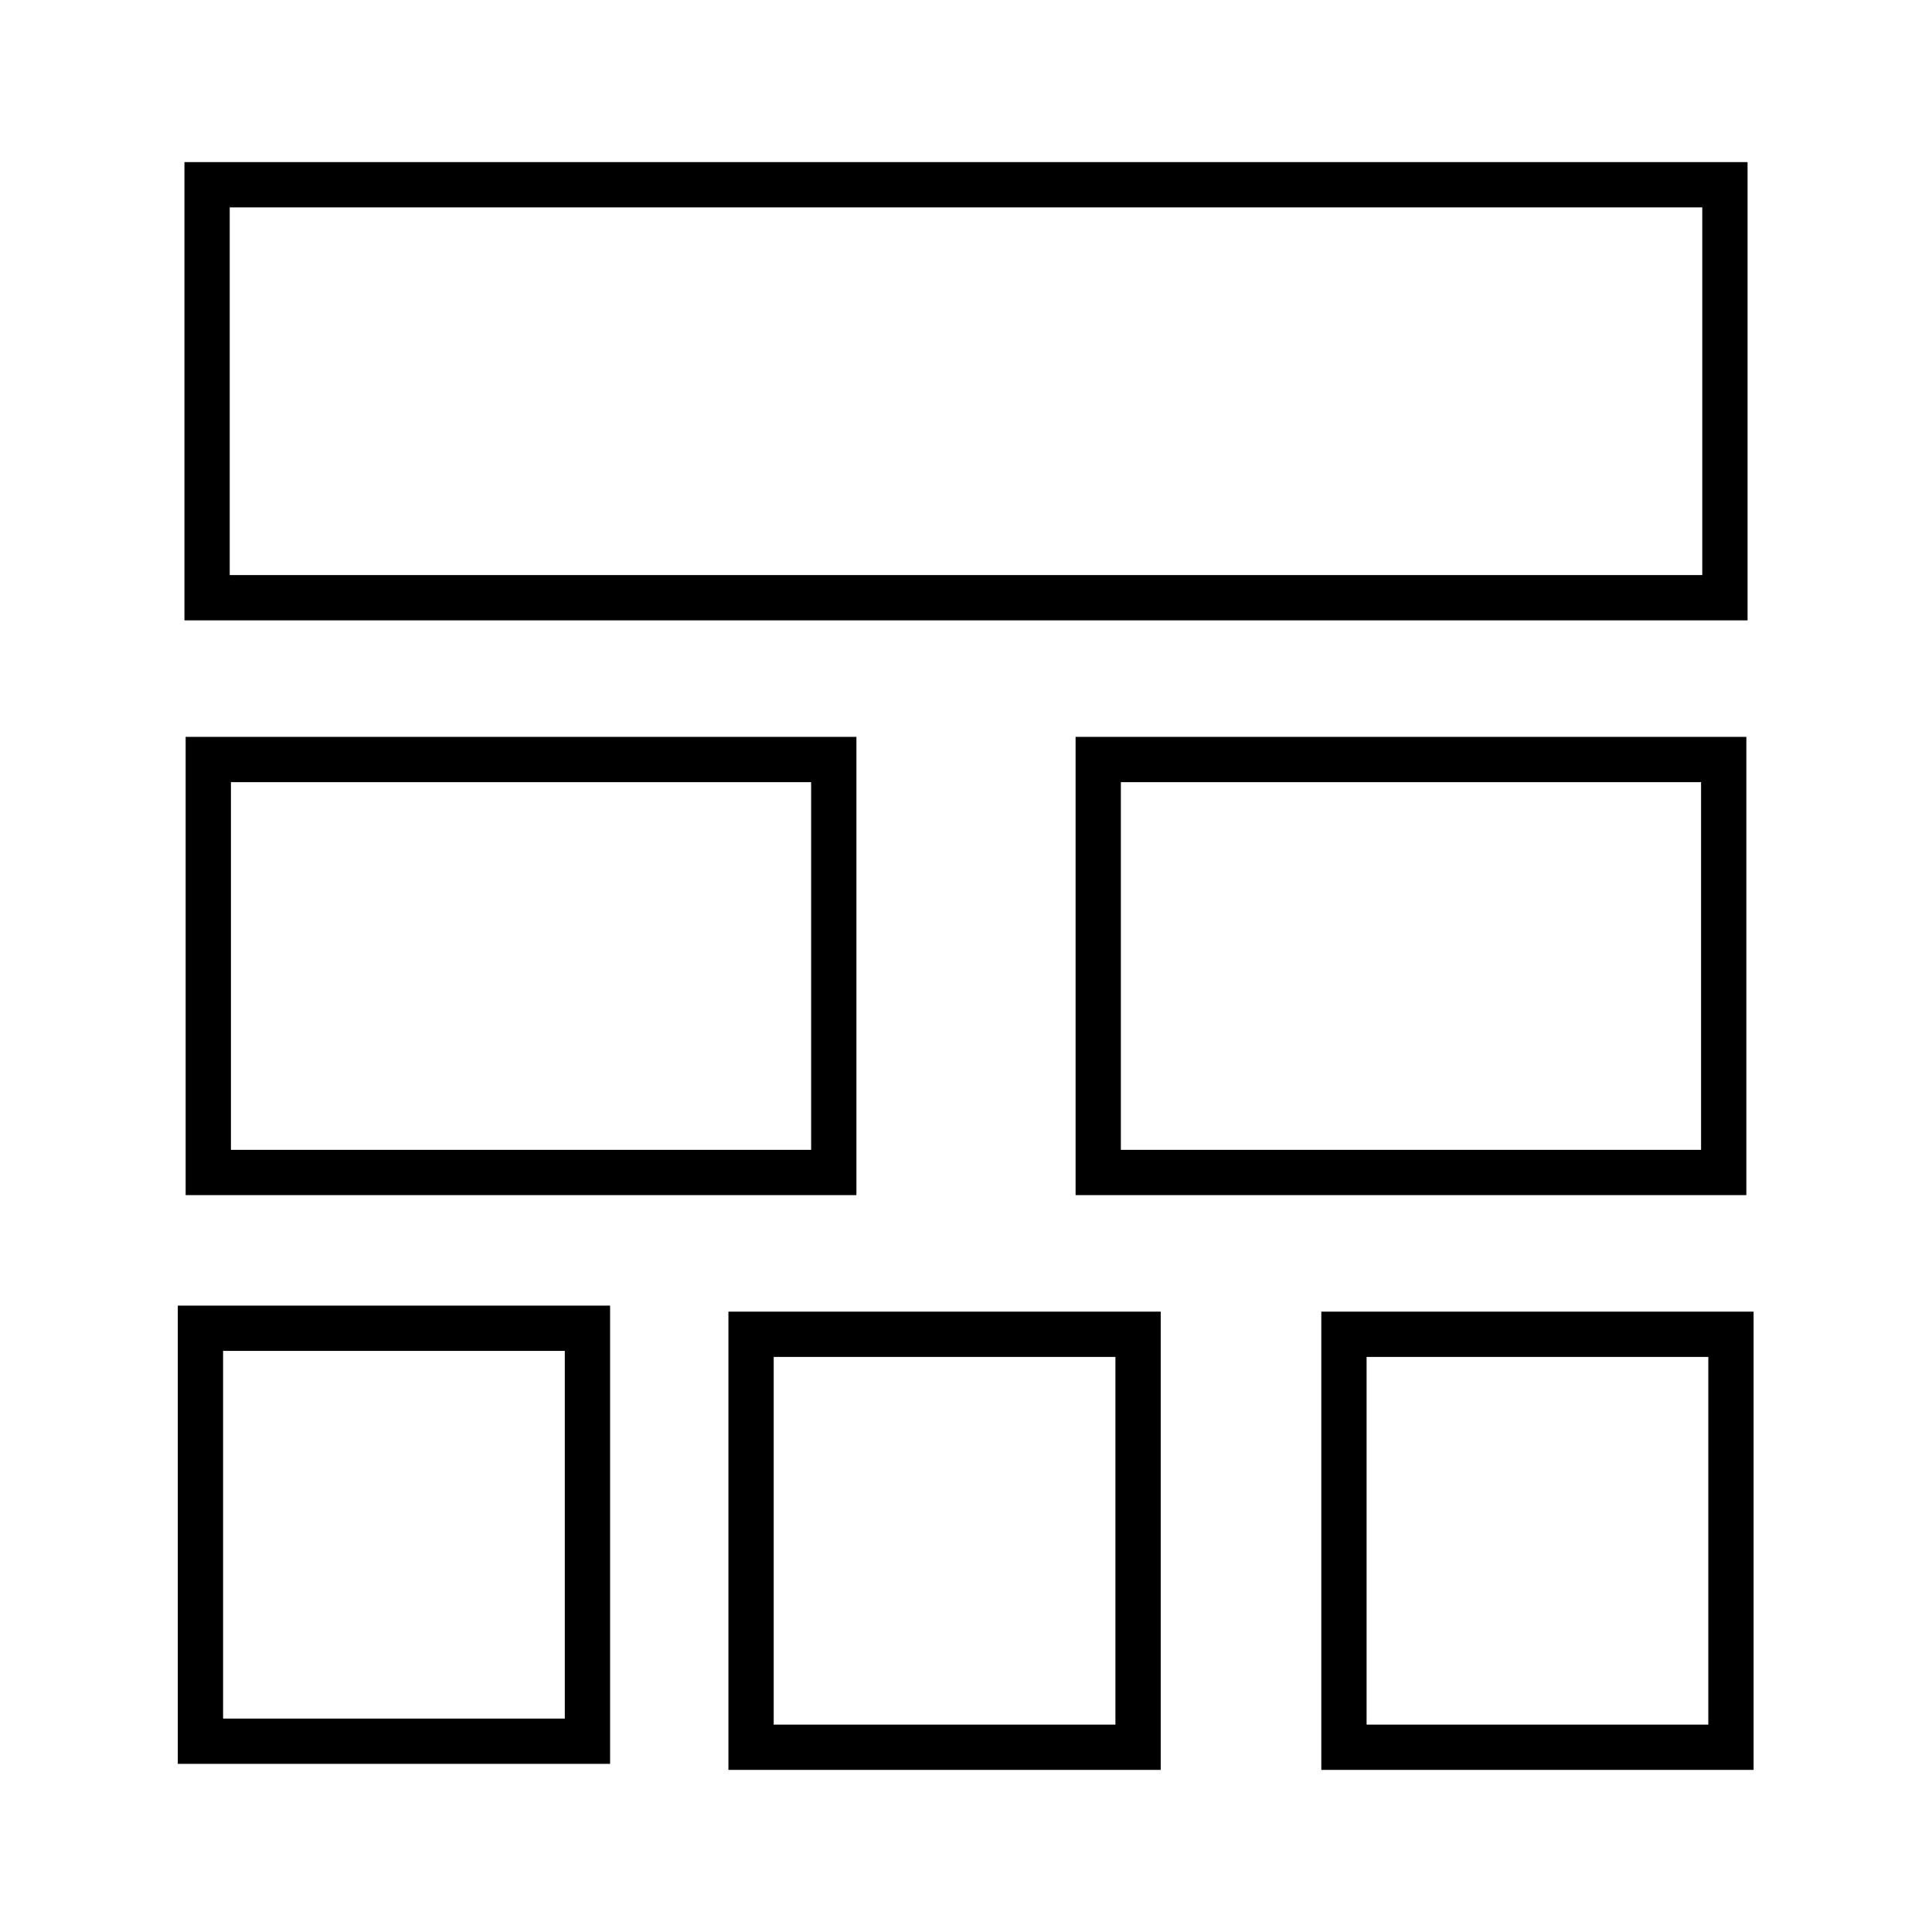
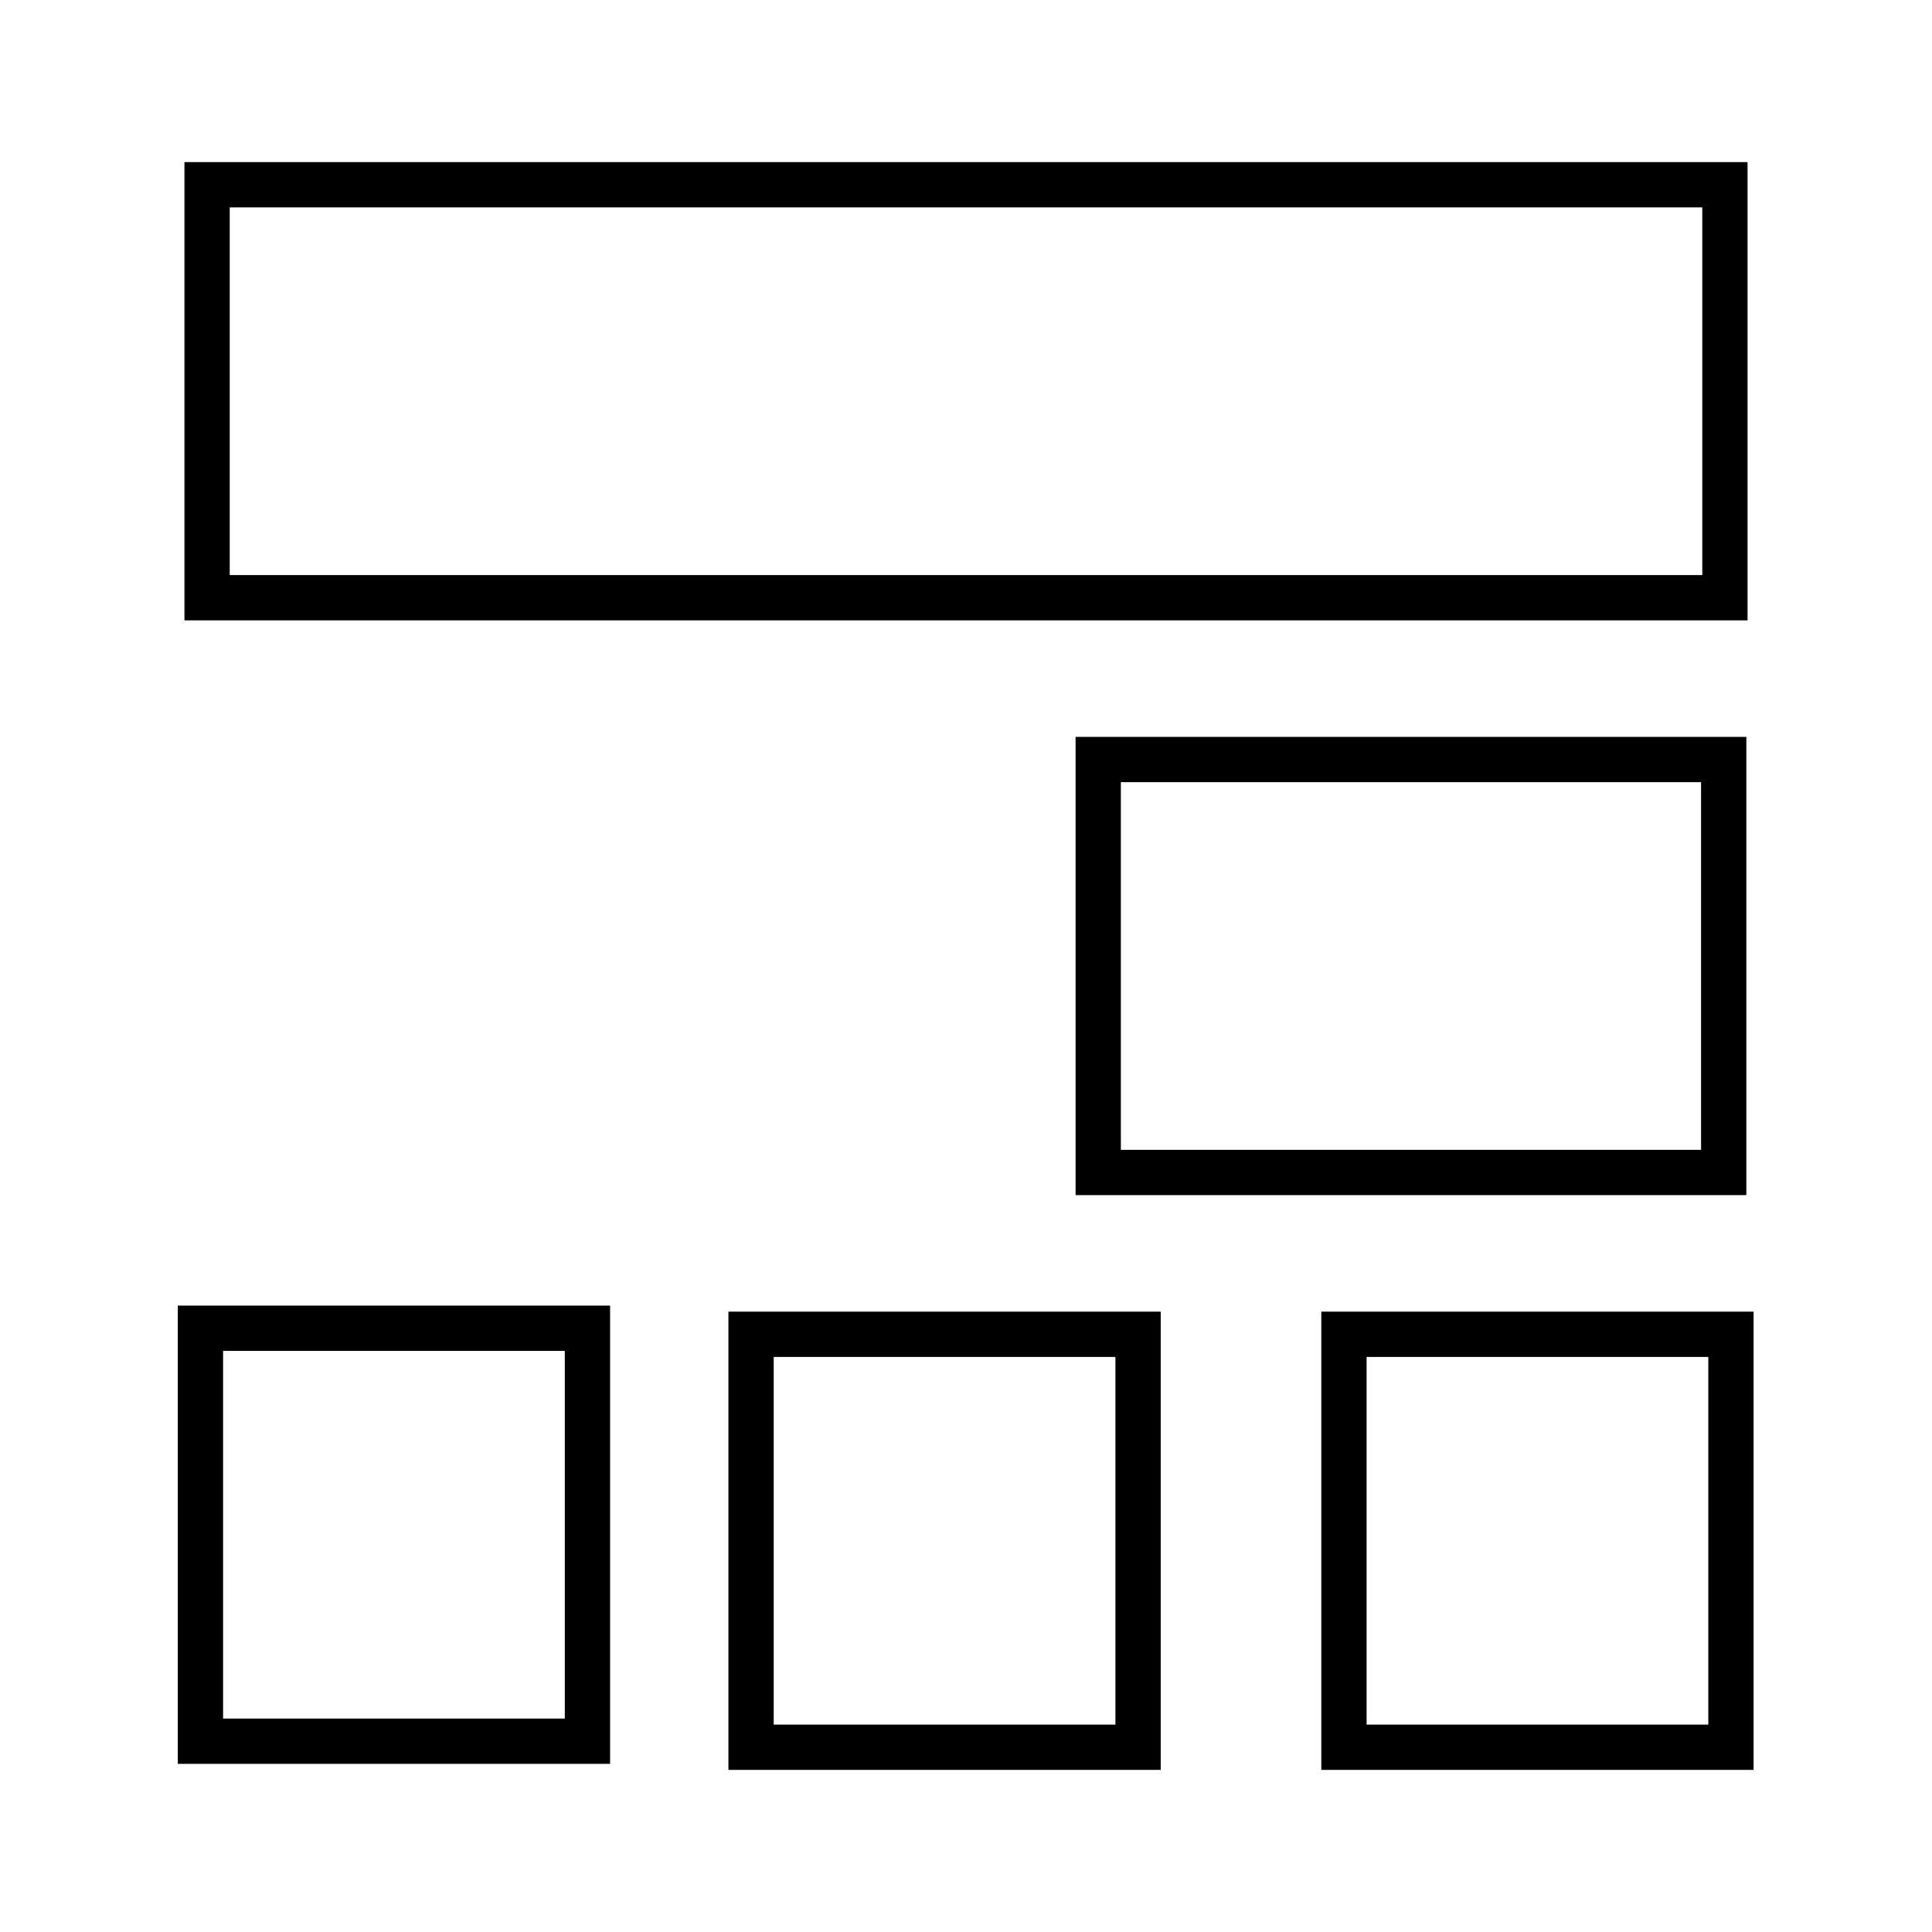
<svg xmlns="http://www.w3.org/2000/svg" id="Layer_1" data-name="Layer 1" width="32" height="32" viewBox="0 0 32 32">
  <defs>
    <style>
      .cls-1, .cls-2 {
        fill: none;
      }

      .cls-2 {
        stroke: #000;
        stroke-miterlimit: 10;
        stroke-width: .75px;
      }
    </style>
  </defs>
  <rect class="cls-1" width="32" height="32" />
  <g>
    <rect class="cls-2" x="3.43" y="3.06" width="25.14" height="6.84" />
    <g>
-       <rect class="cls-2" x="3.45" y="12.58" width="10.36" height="6.84" />
      <rect class="cls-2" x="18.19" y="12.58" width="10.36" height="6.84" />
    </g>
    <g>
      <rect class="cls-2" x="3.32" y="22" width="6.41" height="6.84" />
      <rect class="cls-2" x="12.44" y="22.1" width="6.41" height="6.84" />
      <rect class="cls-2" x="22.26" y="22.1" width="6.41" height="6.84" />
    </g>
  </g>
</svg>